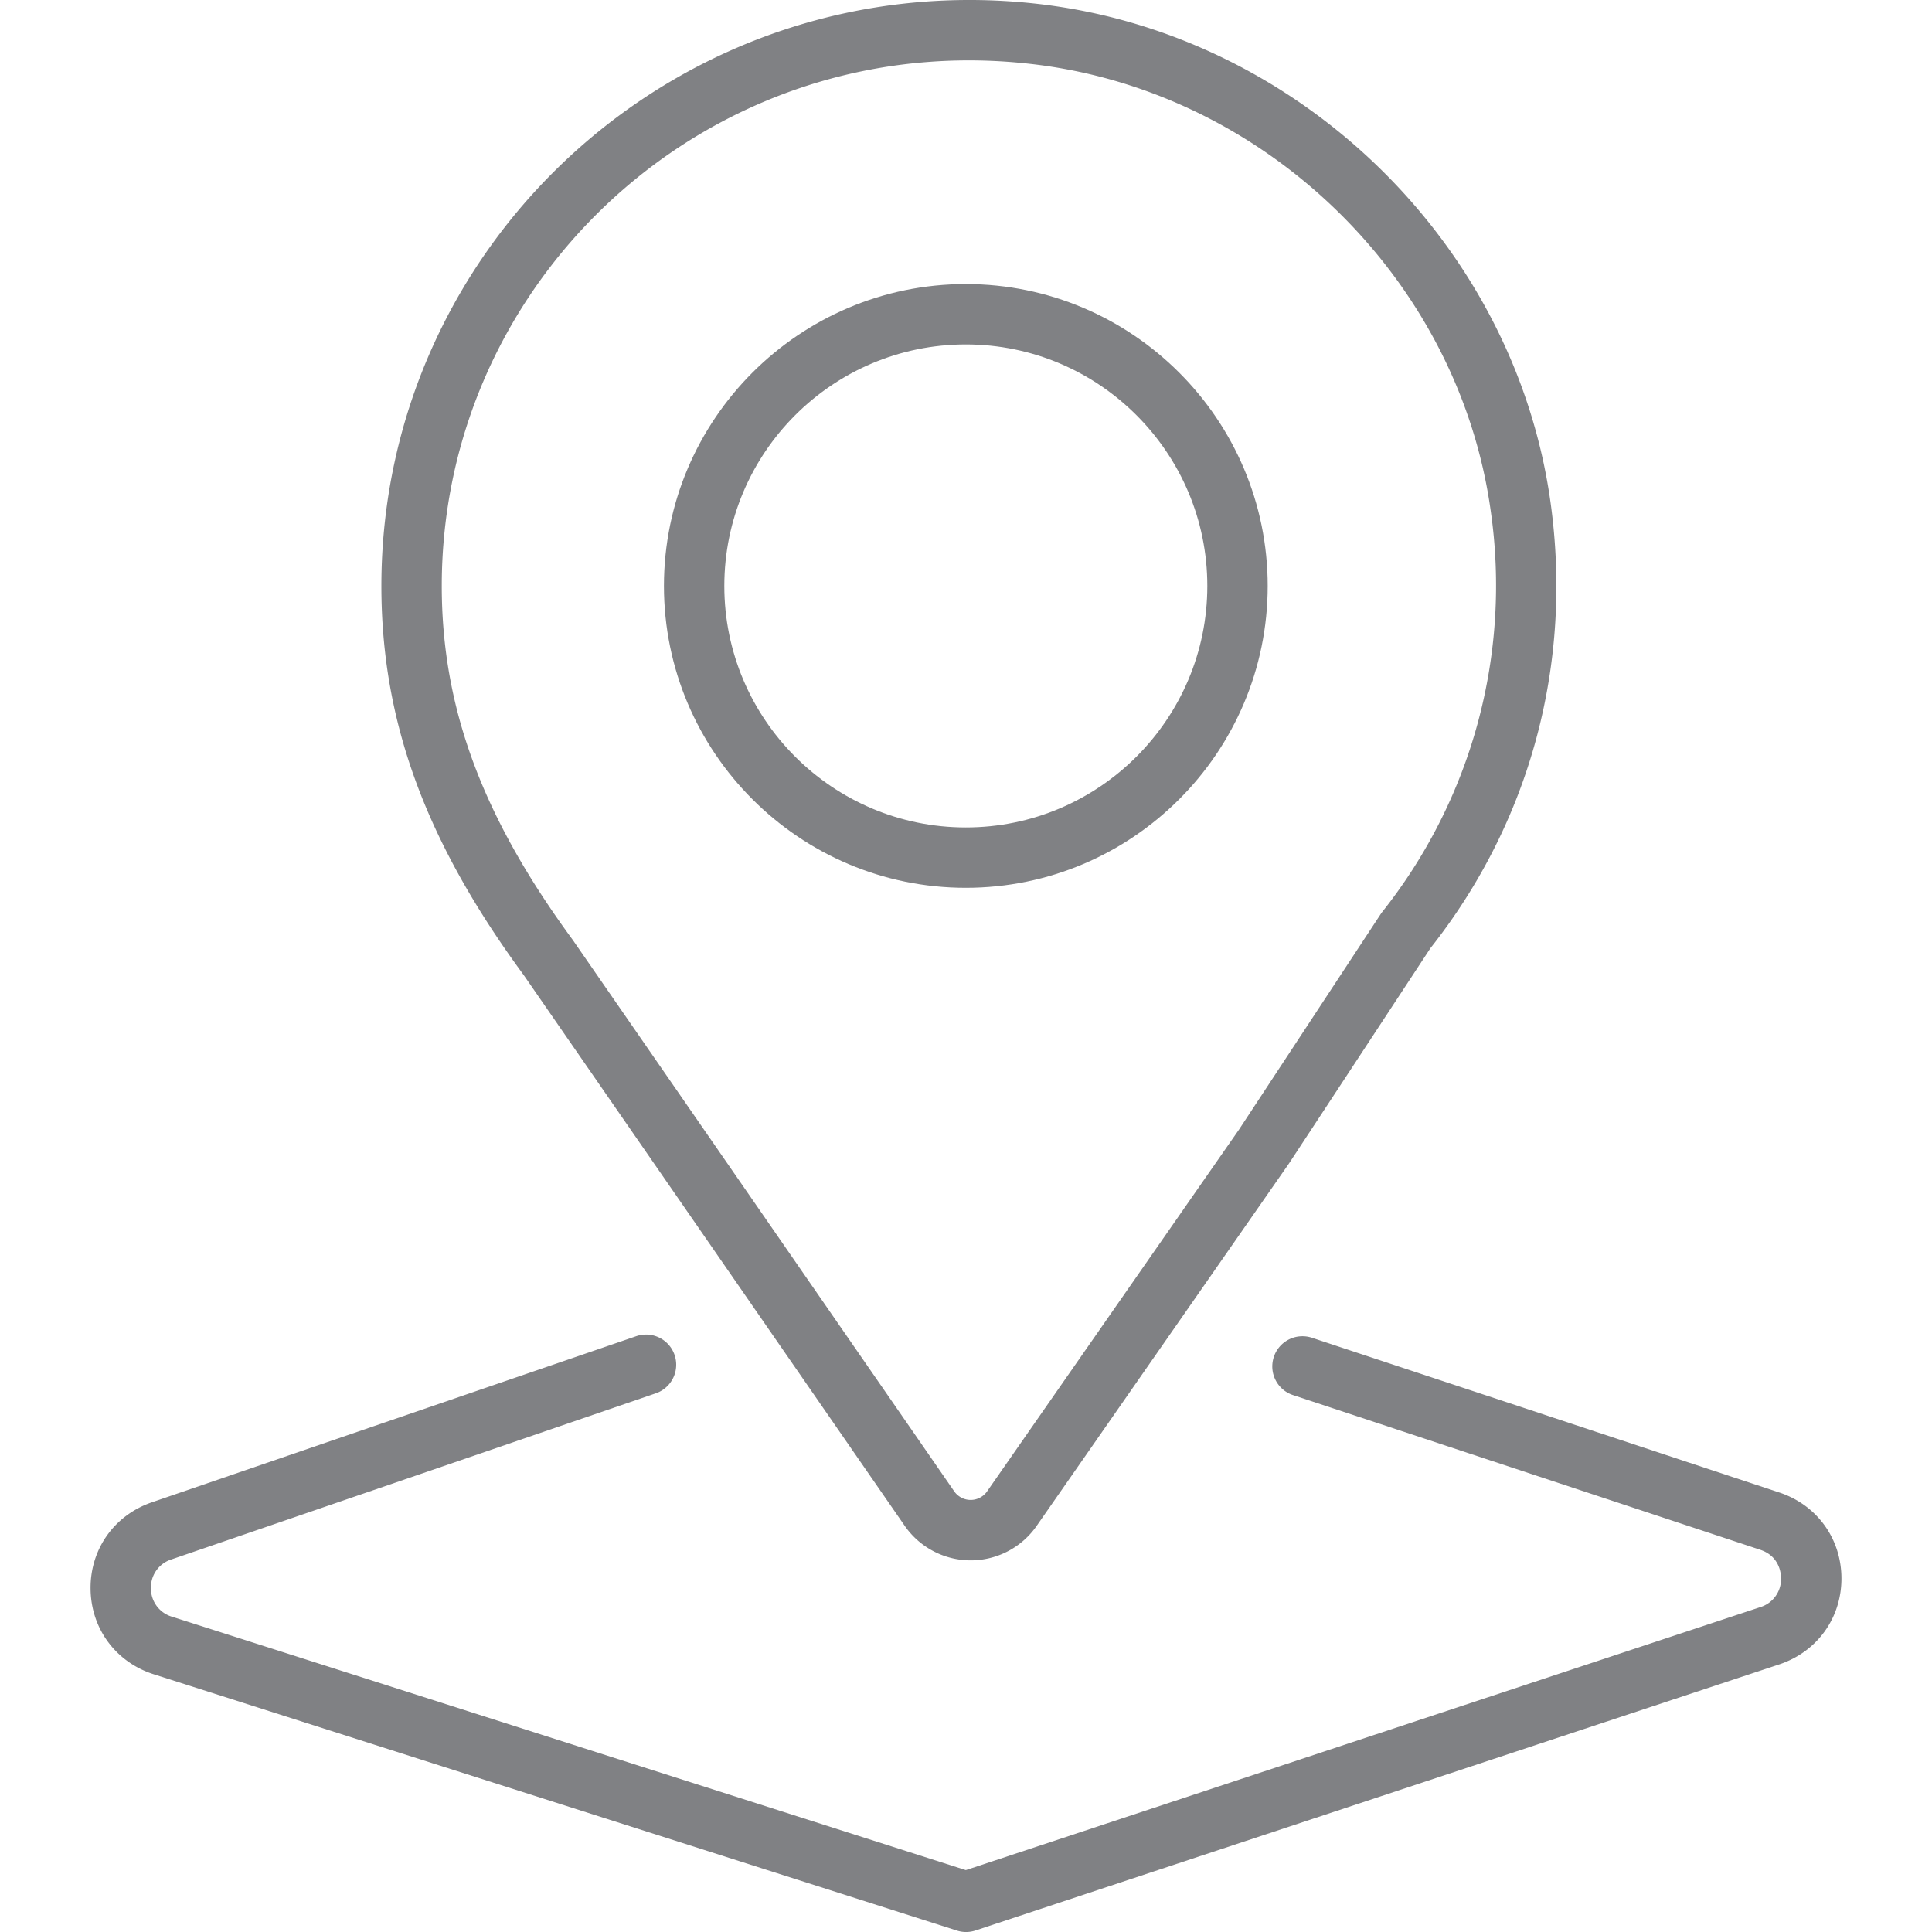
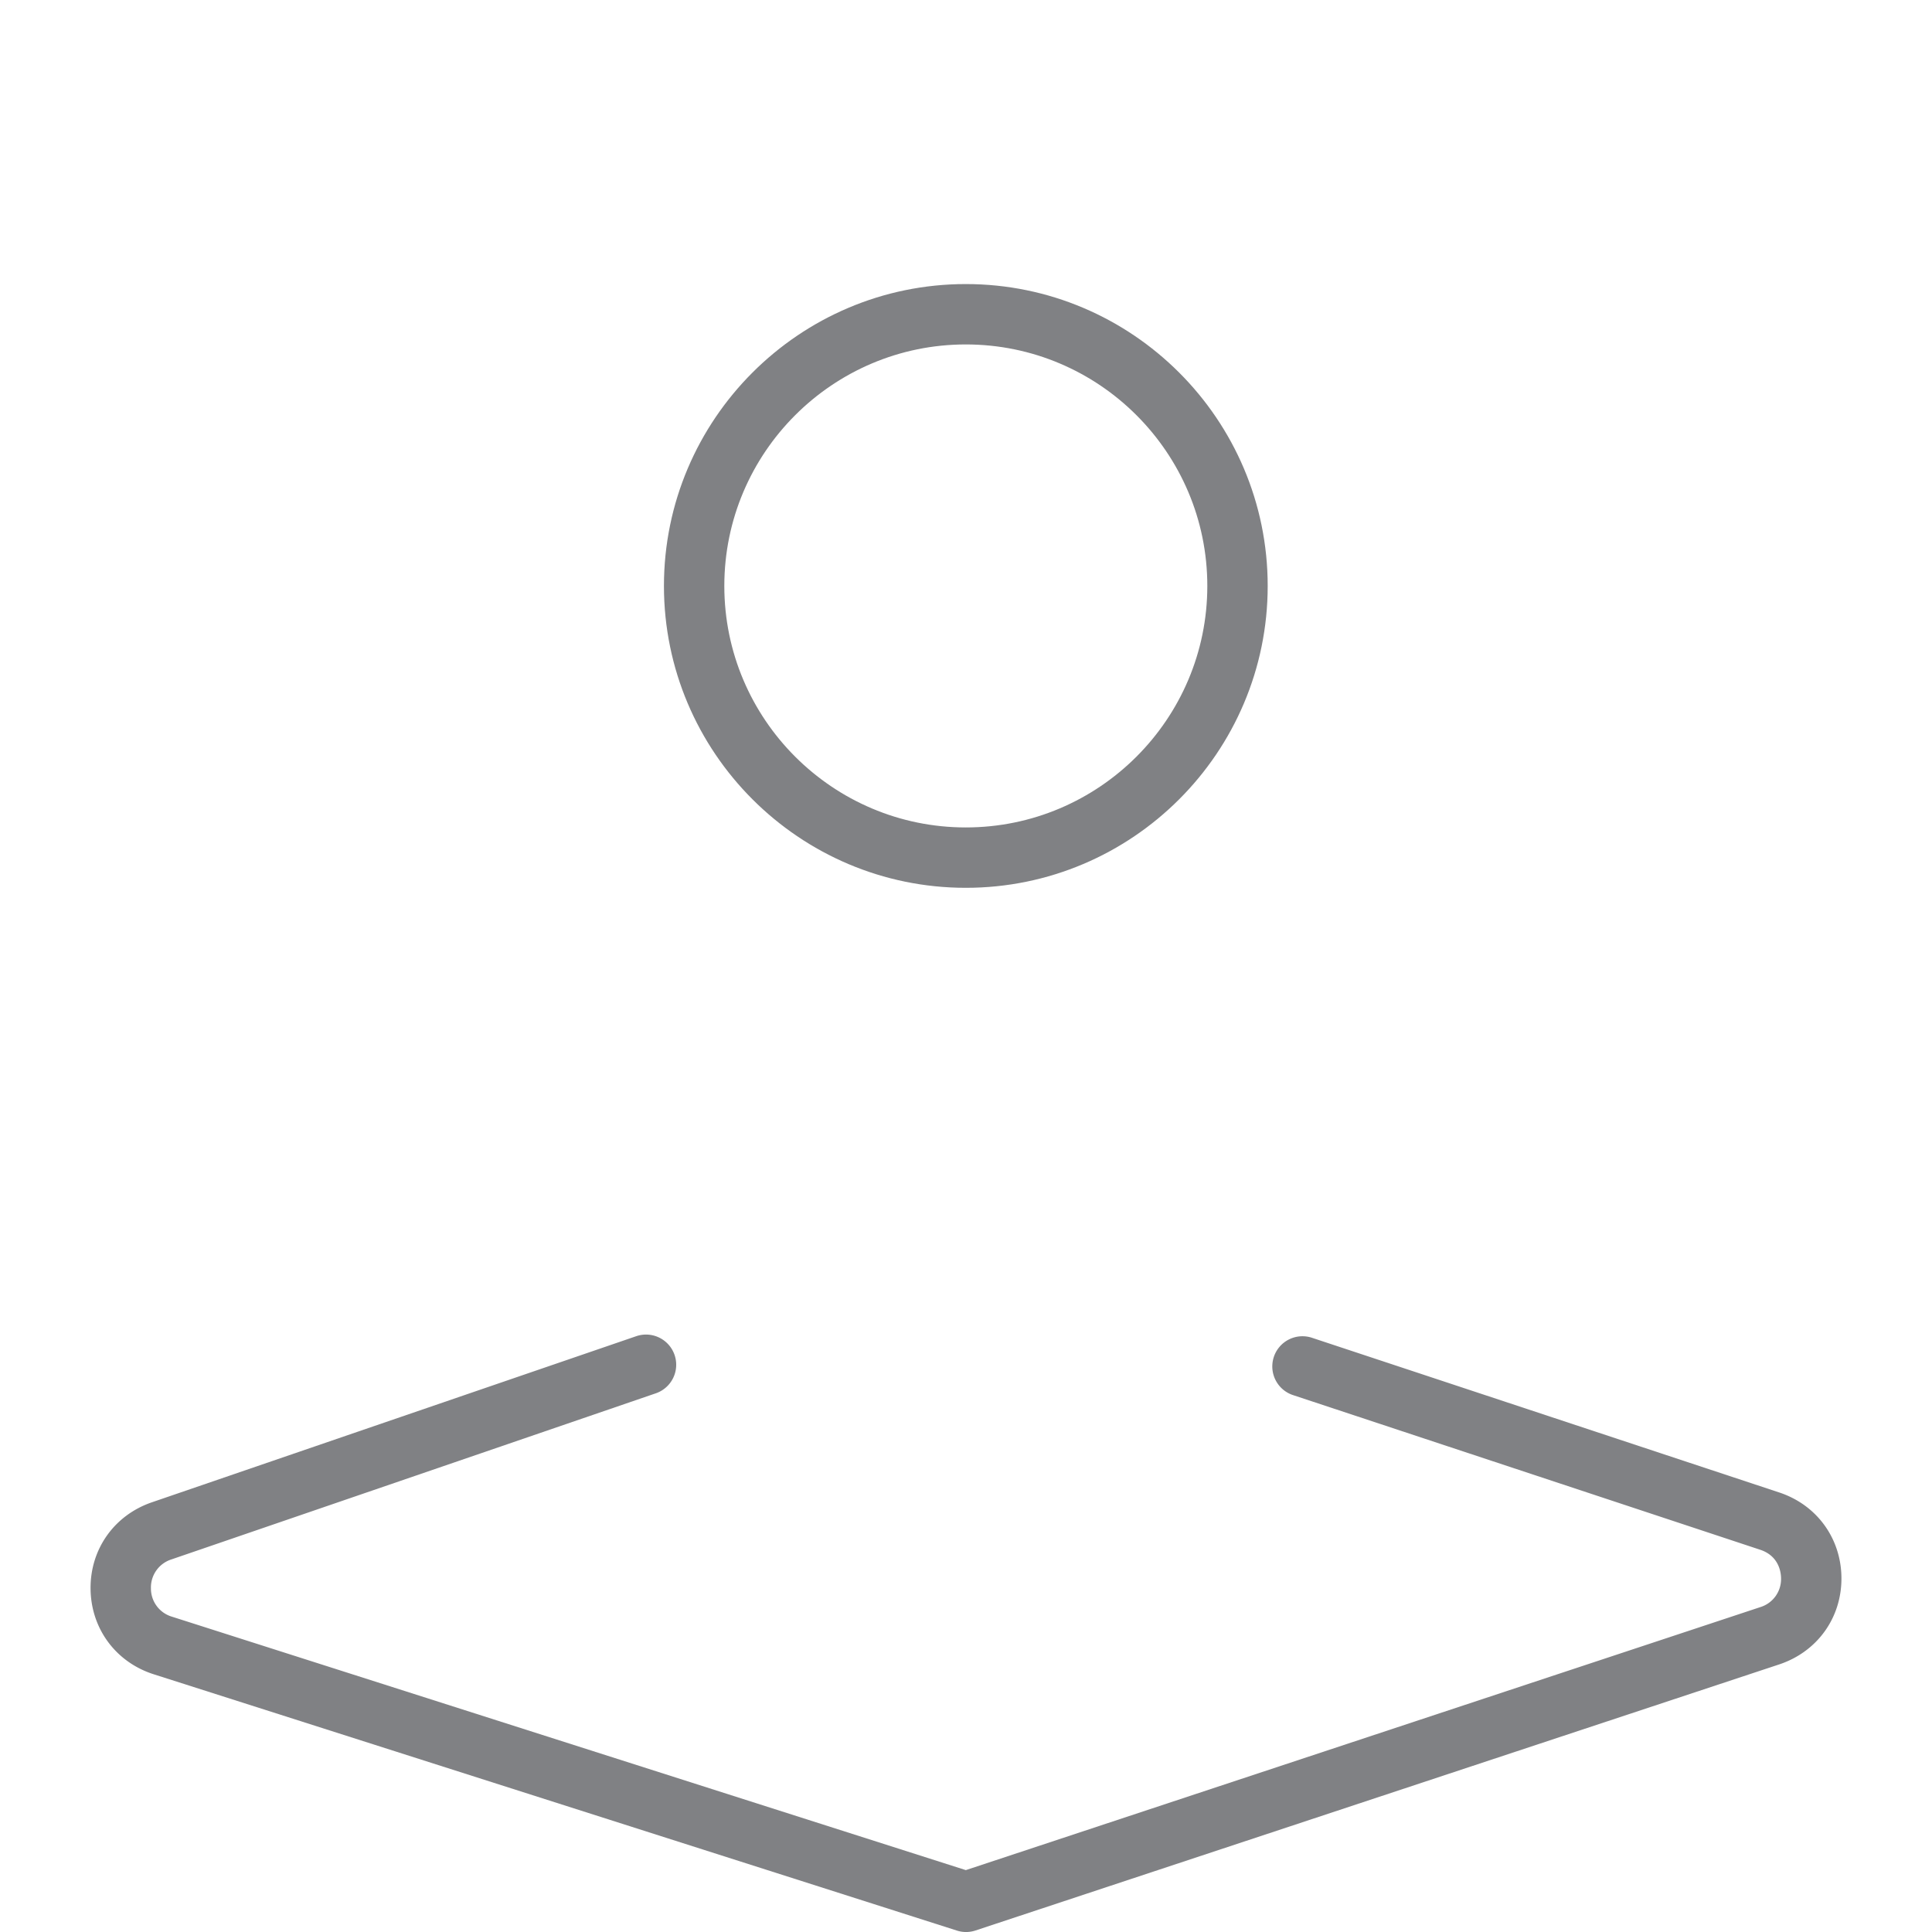
<svg xmlns="http://www.w3.org/2000/svg" width="800" height="800" viewBox="0 0 29 32">
  <g fill="#808184">
    <path d="M1.045 27.731l13.303 4.245a.493.493 0 00.309-.001l13.312-4.407c.626-.208 1.031-.765 1.031-1.423s-.404-1.218-1.03-1.425l-7.733-2.56a.5.5 0 10-.315.949l7.733 2.56c.32.106.345.391.345.476a.486.486 0 01-.344.474l-13.159 4.356L1.35 26.778a.486.486 0 01-.35-.471.487.487 0 01.339-.478l8.028-2.753a.5.5 0 00-.324-.946l-8.028 2.753c-.623.214-1.022.776-1.015 1.434s.417 1.213 1.045 1.414z" />
-     <path d="M15.679.063C9.81-.595 4.817 3.982 4.817 9.705c0 2.24.729 4.23 2.355 6.442l6.31 9.121a1.33 1.33 0 002.194-.003l4.173-5.993 2.344-3.568c1.655-2.094 2.361-4.718 1.988-7.388-.6-4.294-4.176-7.765-8.502-8.253zm5.703 15.057l-2.362 3.592-4.168 5.986a.332.332 0 01-.548.002l-6.318-9.133c-1.5-2.041-2.169-3.85-2.169-5.862C5.817 4.905 9.734 1 14.548 1c.335 0 .675.019 1.018.058 3.88.437 7.086 3.548 7.624 7.397a8.693 8.693 0 01-1.808 6.665z" />
    <path d="M14.497 4.705c-2.757 0-5 2.243-5 5s2.243 5 5 5 5-2.243 5-5-2.244-5-5-5zm0 9c-2.206 0-4-1.794-4-4s1.794-4 4-4 4 1.794 4 4-1.795 4-4 4z" />
  </g>
</svg>